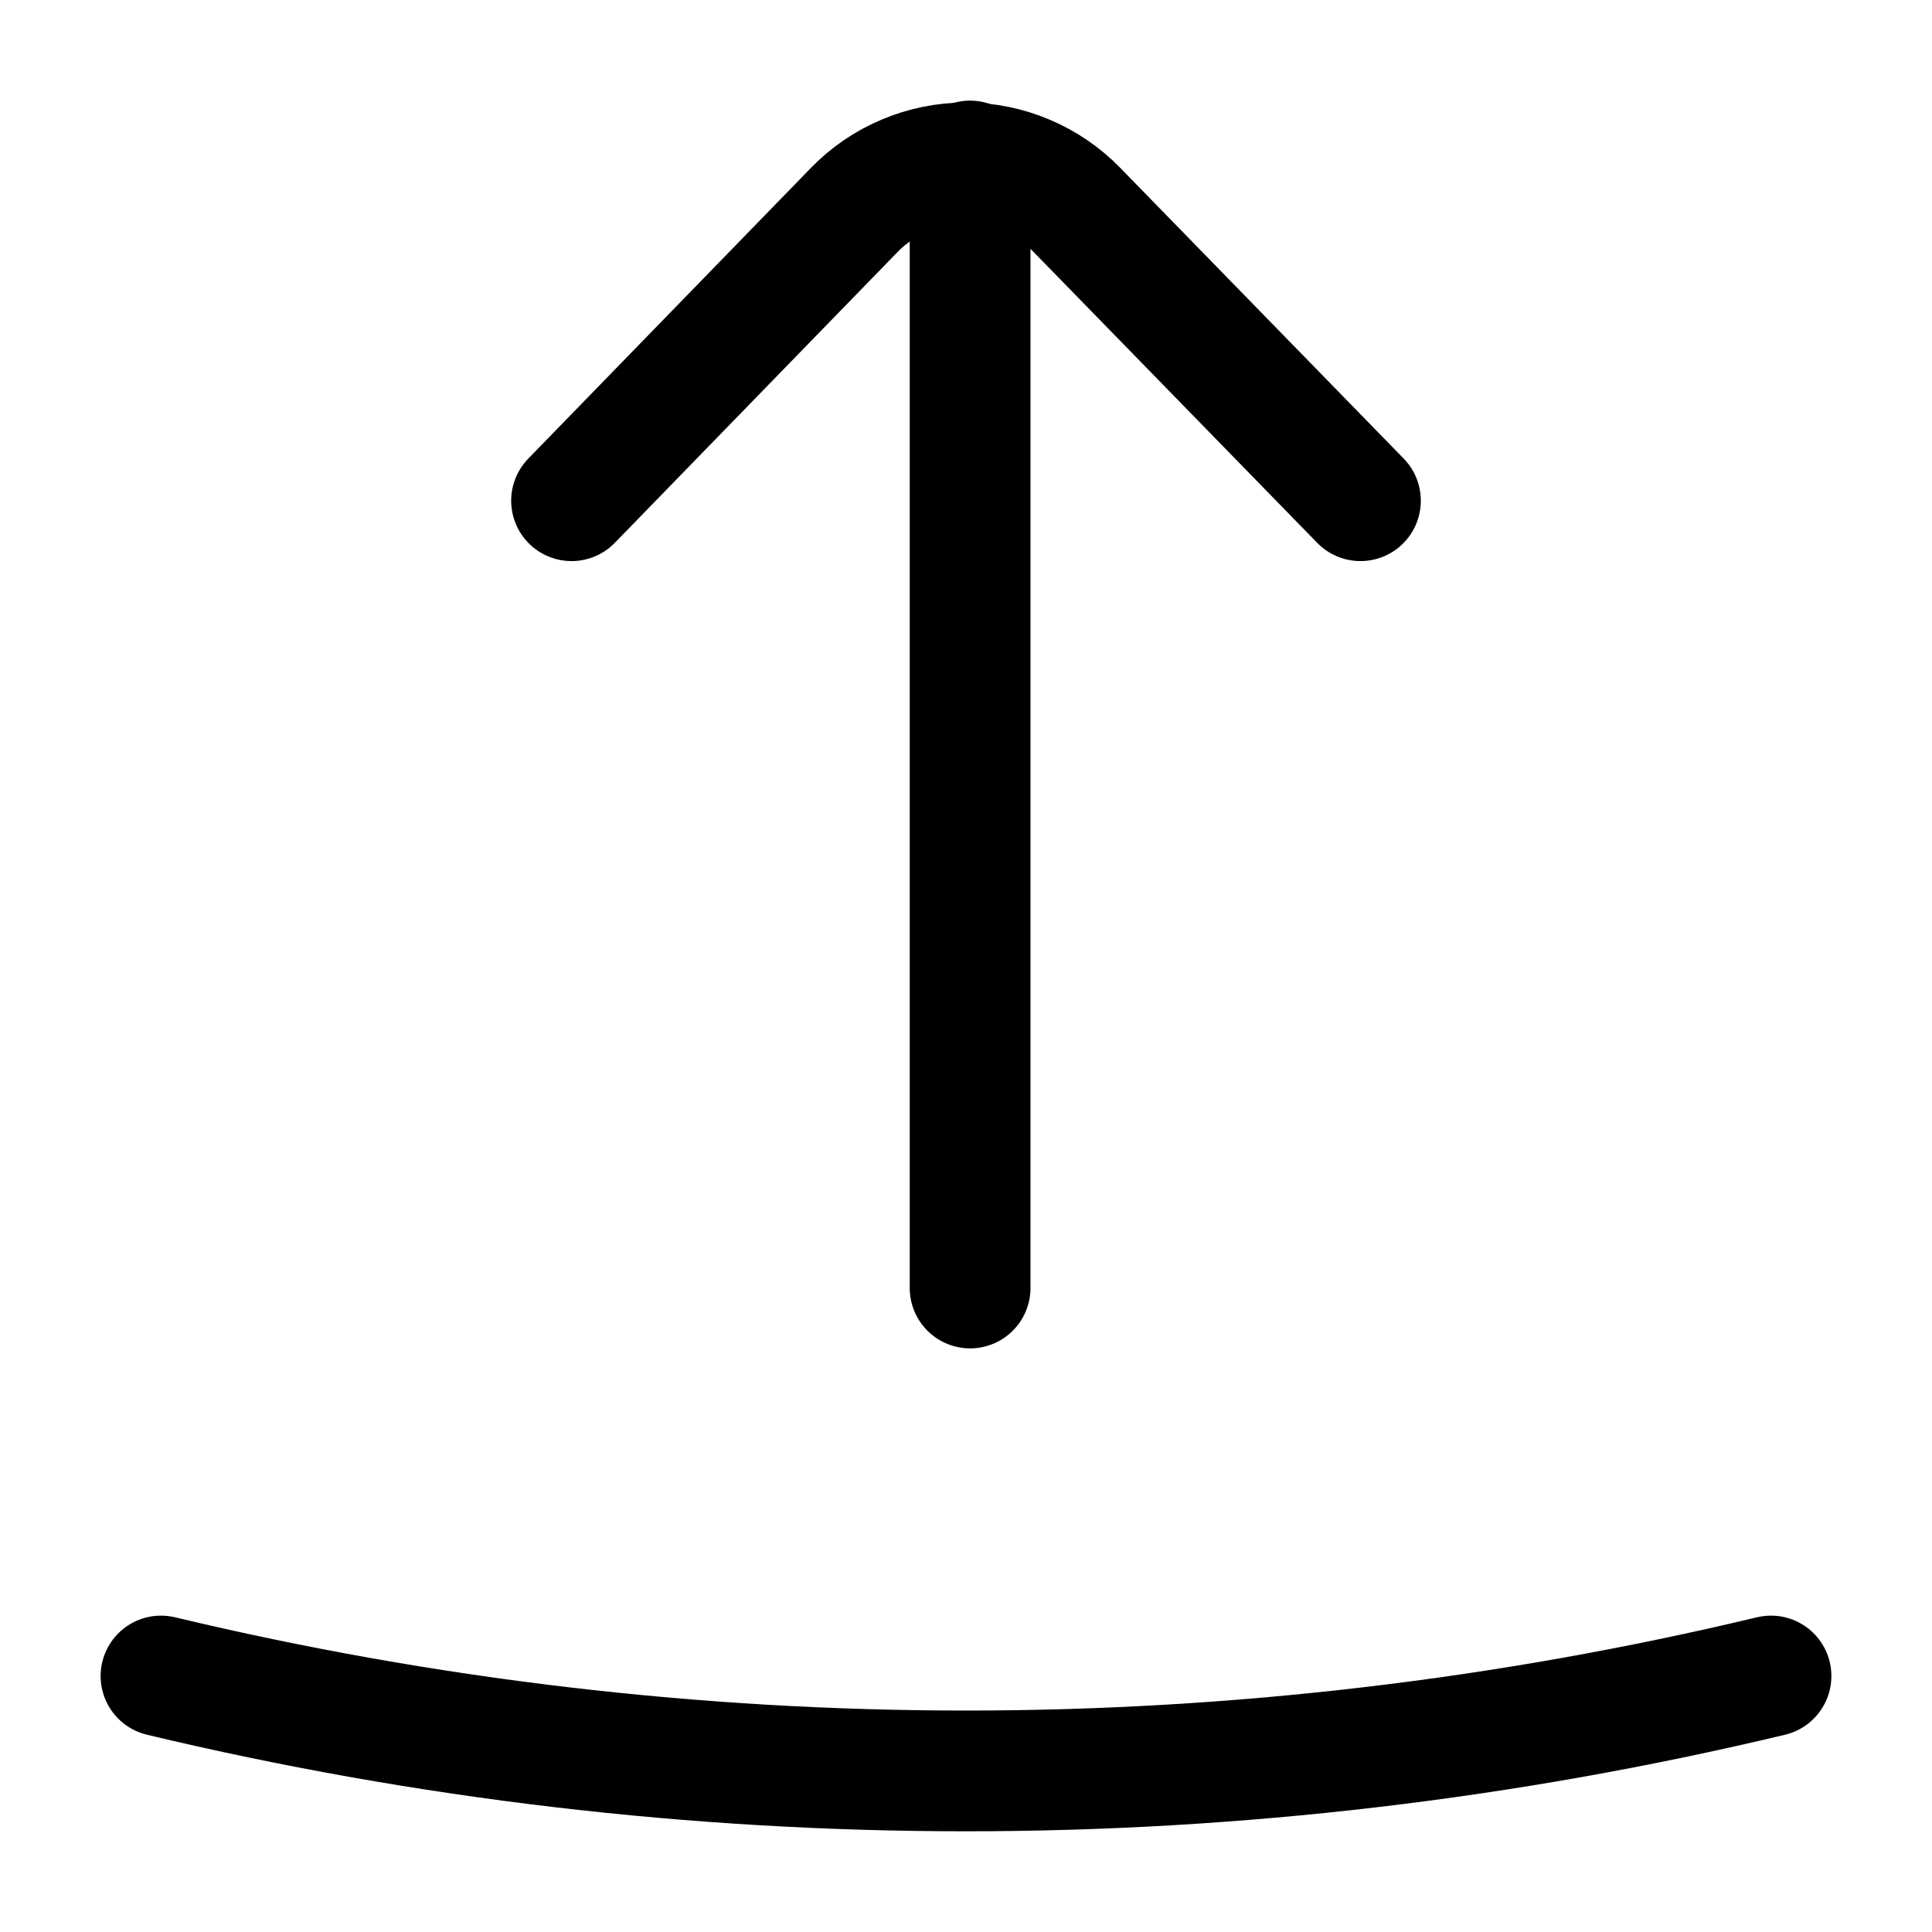
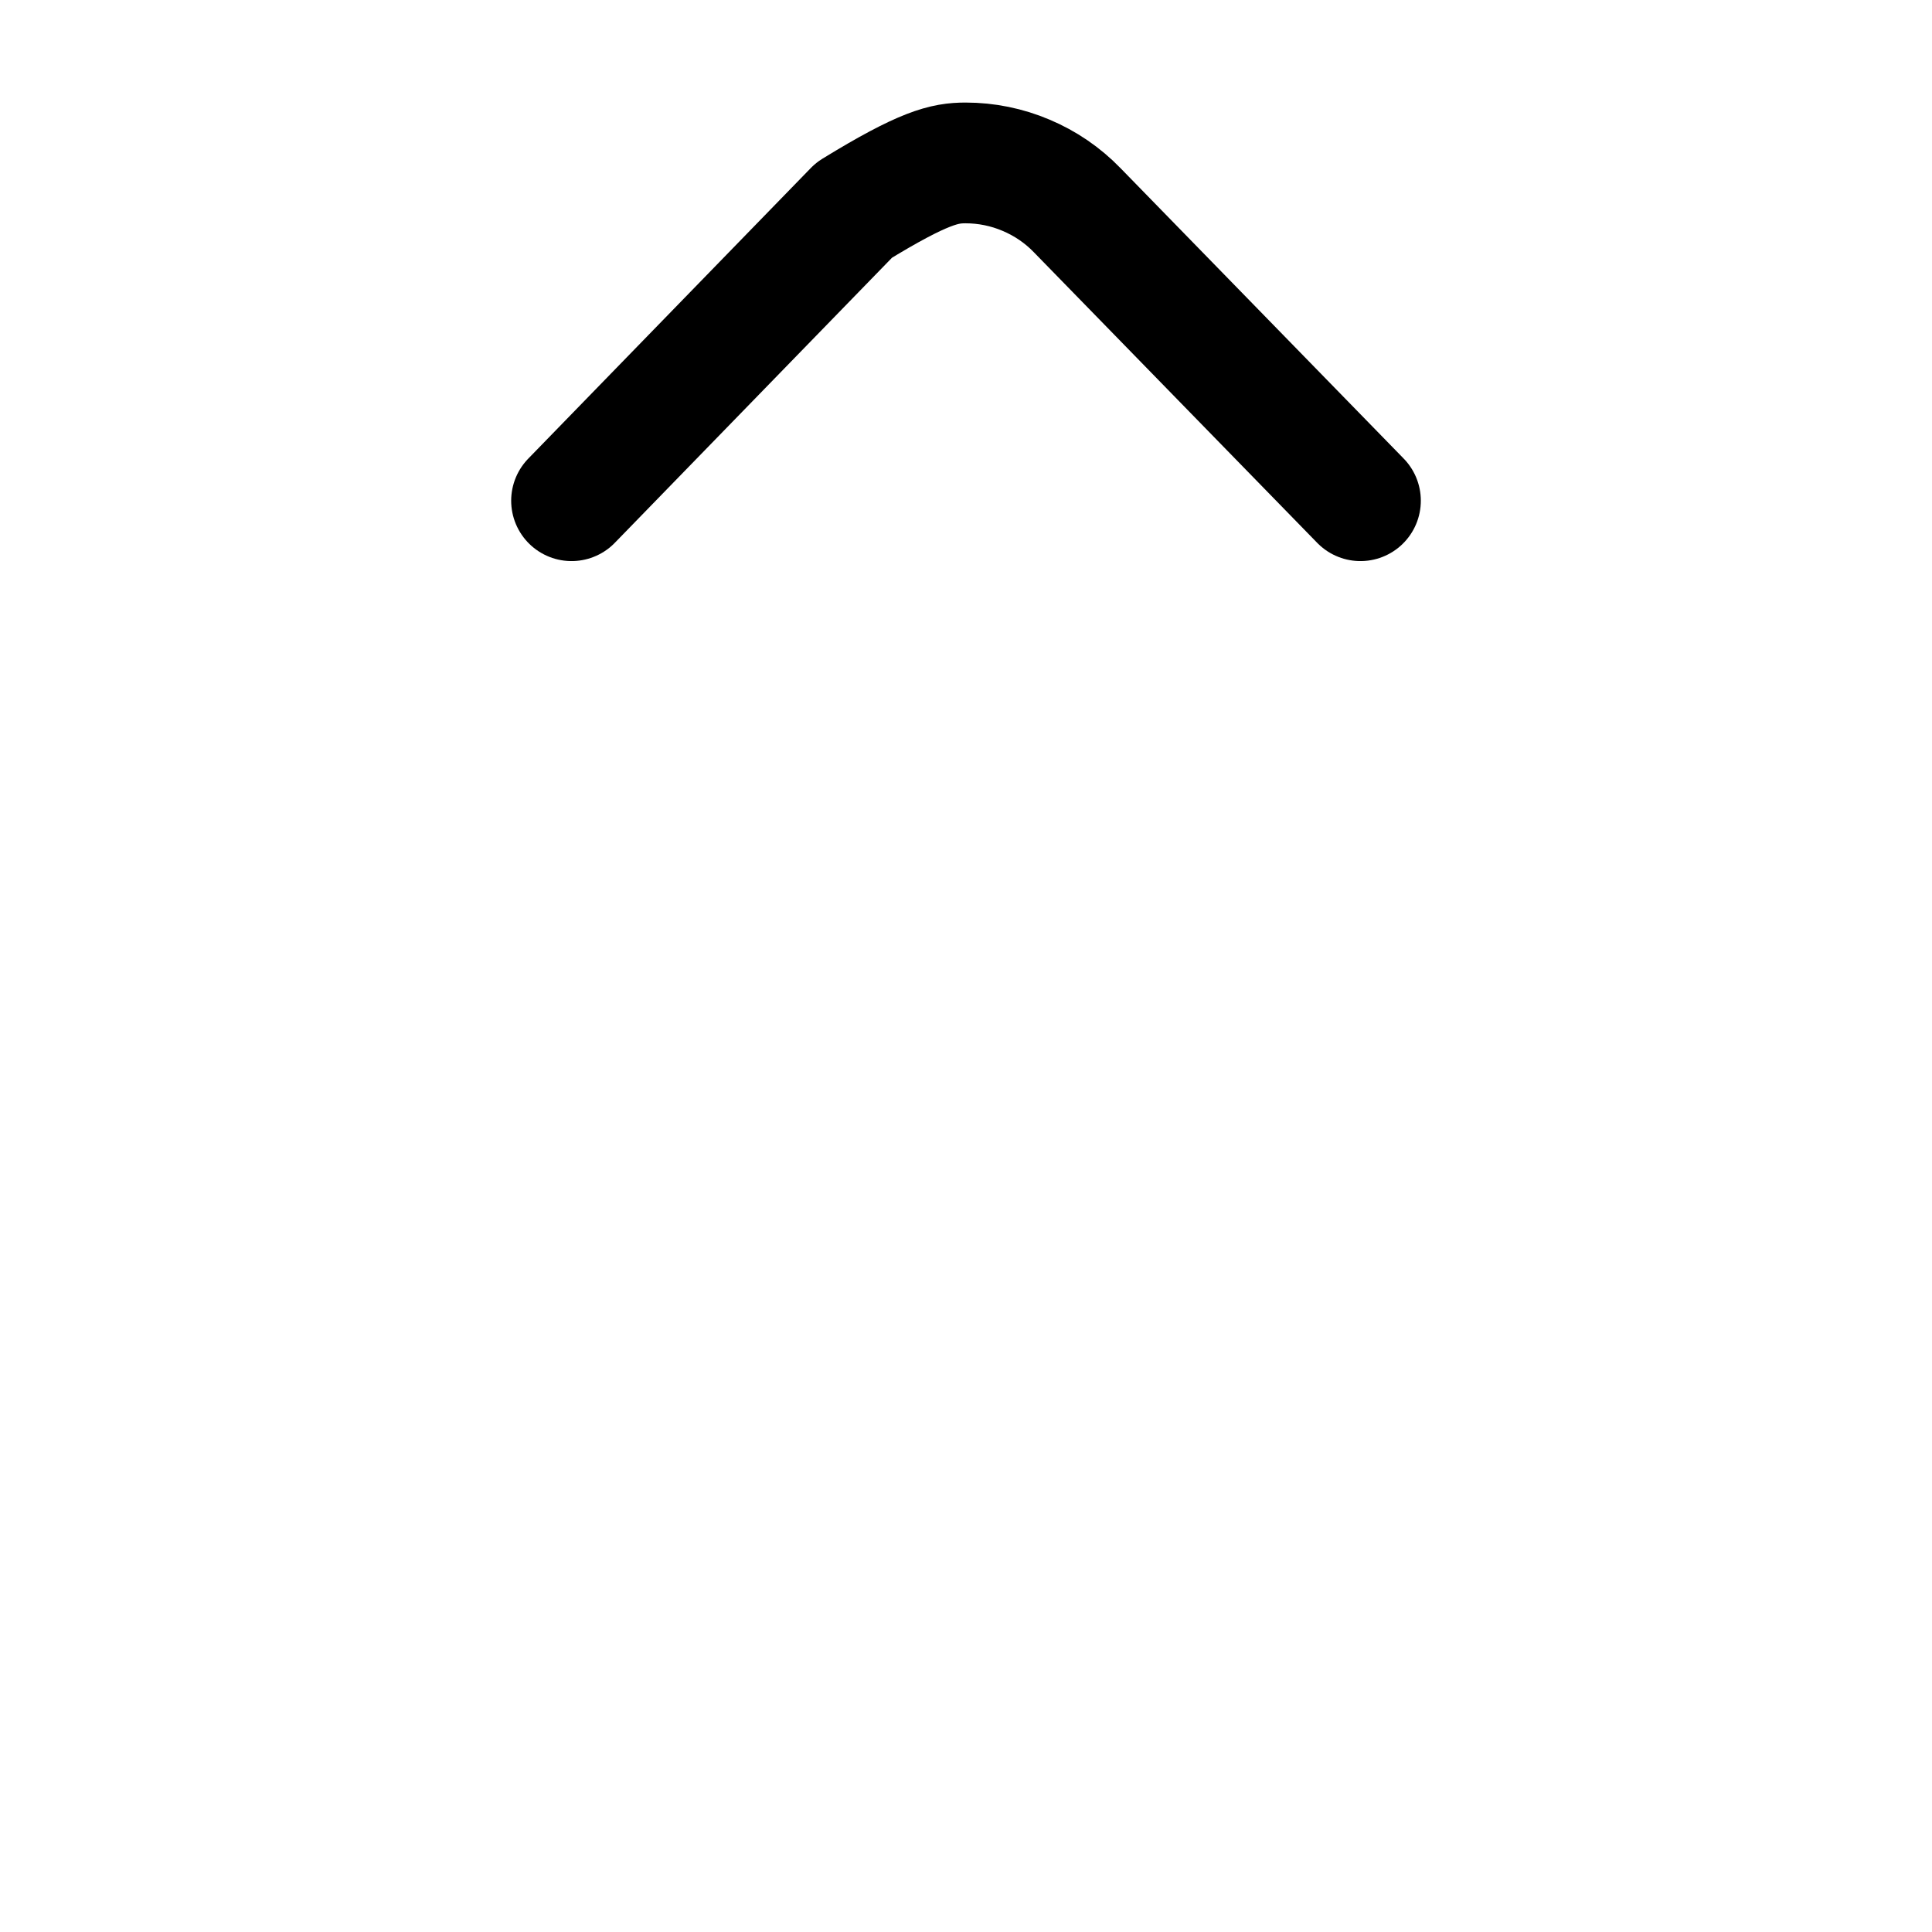
<svg xmlns="http://www.w3.org/2000/svg" width="800px" height="800px" viewBox="0 0 24 24" fill="none">
-   <path d="M22 20.82C15.426 22.392 8.574 22.392 2 20.82" stroke="#000000" stroke-width="1.5" stroke-linecap="round" stroke-linejoin="round" />
-   <path d="M12.051 16V2" stroke="#000000" stroke-width="1.5" stroke-linecap="round" stroke-linejoin="round" />
-   <path d="M7.1 6.22L10.61 2.61C10.79 2.424 11.005 2.277 11.243 2.177C11.481 2.076 11.736 2.024 11.995 2.024C12.253 2.024 12.509 2.076 12.746 2.177C12.984 2.277 13.2 2.424 13.38 2.61L16.9 6.22" stroke="#000000" stroke-width="1.5" stroke-linecap="round" stroke-linejoin="round" />
+   <path d="M7.1 6.22L10.61 2.61C11.481 2.076 11.736 2.024 11.995 2.024C12.253 2.024 12.509 2.076 12.746 2.177C12.984 2.277 13.2 2.424 13.38 2.61L16.9 6.22" stroke="#000000" stroke-width="1.5" stroke-linecap="round" stroke-linejoin="round" />
</svg>